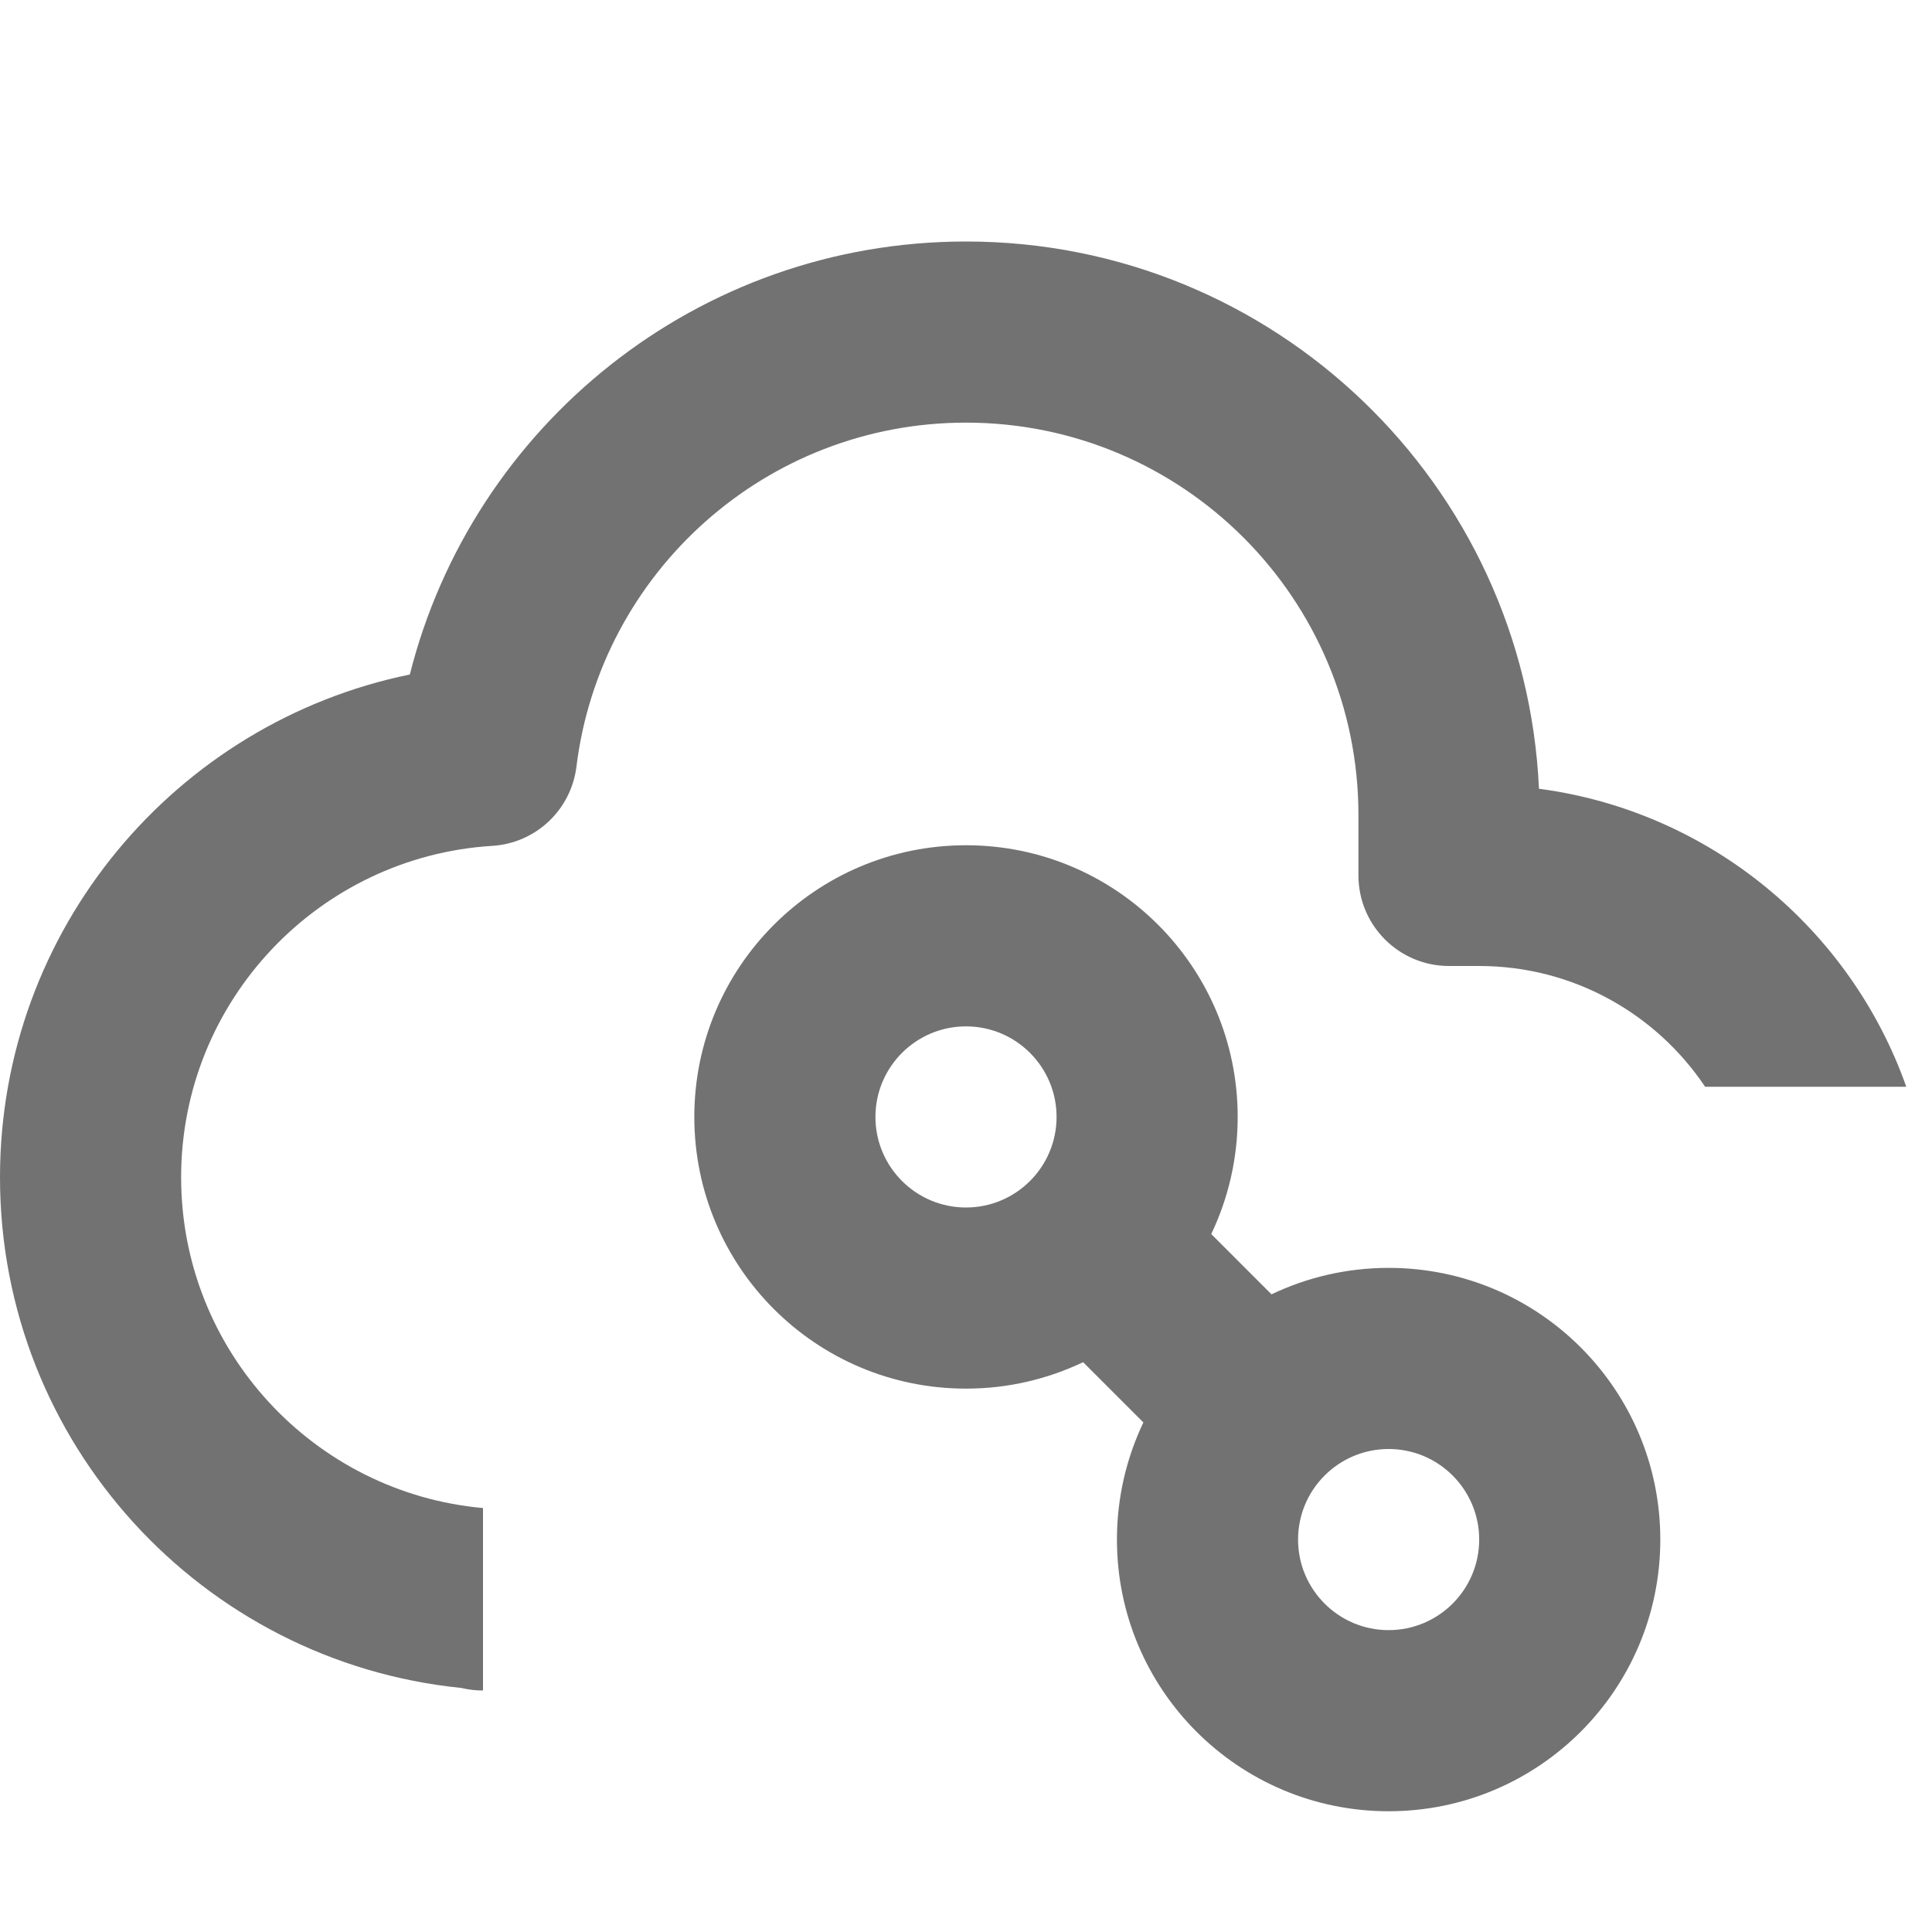
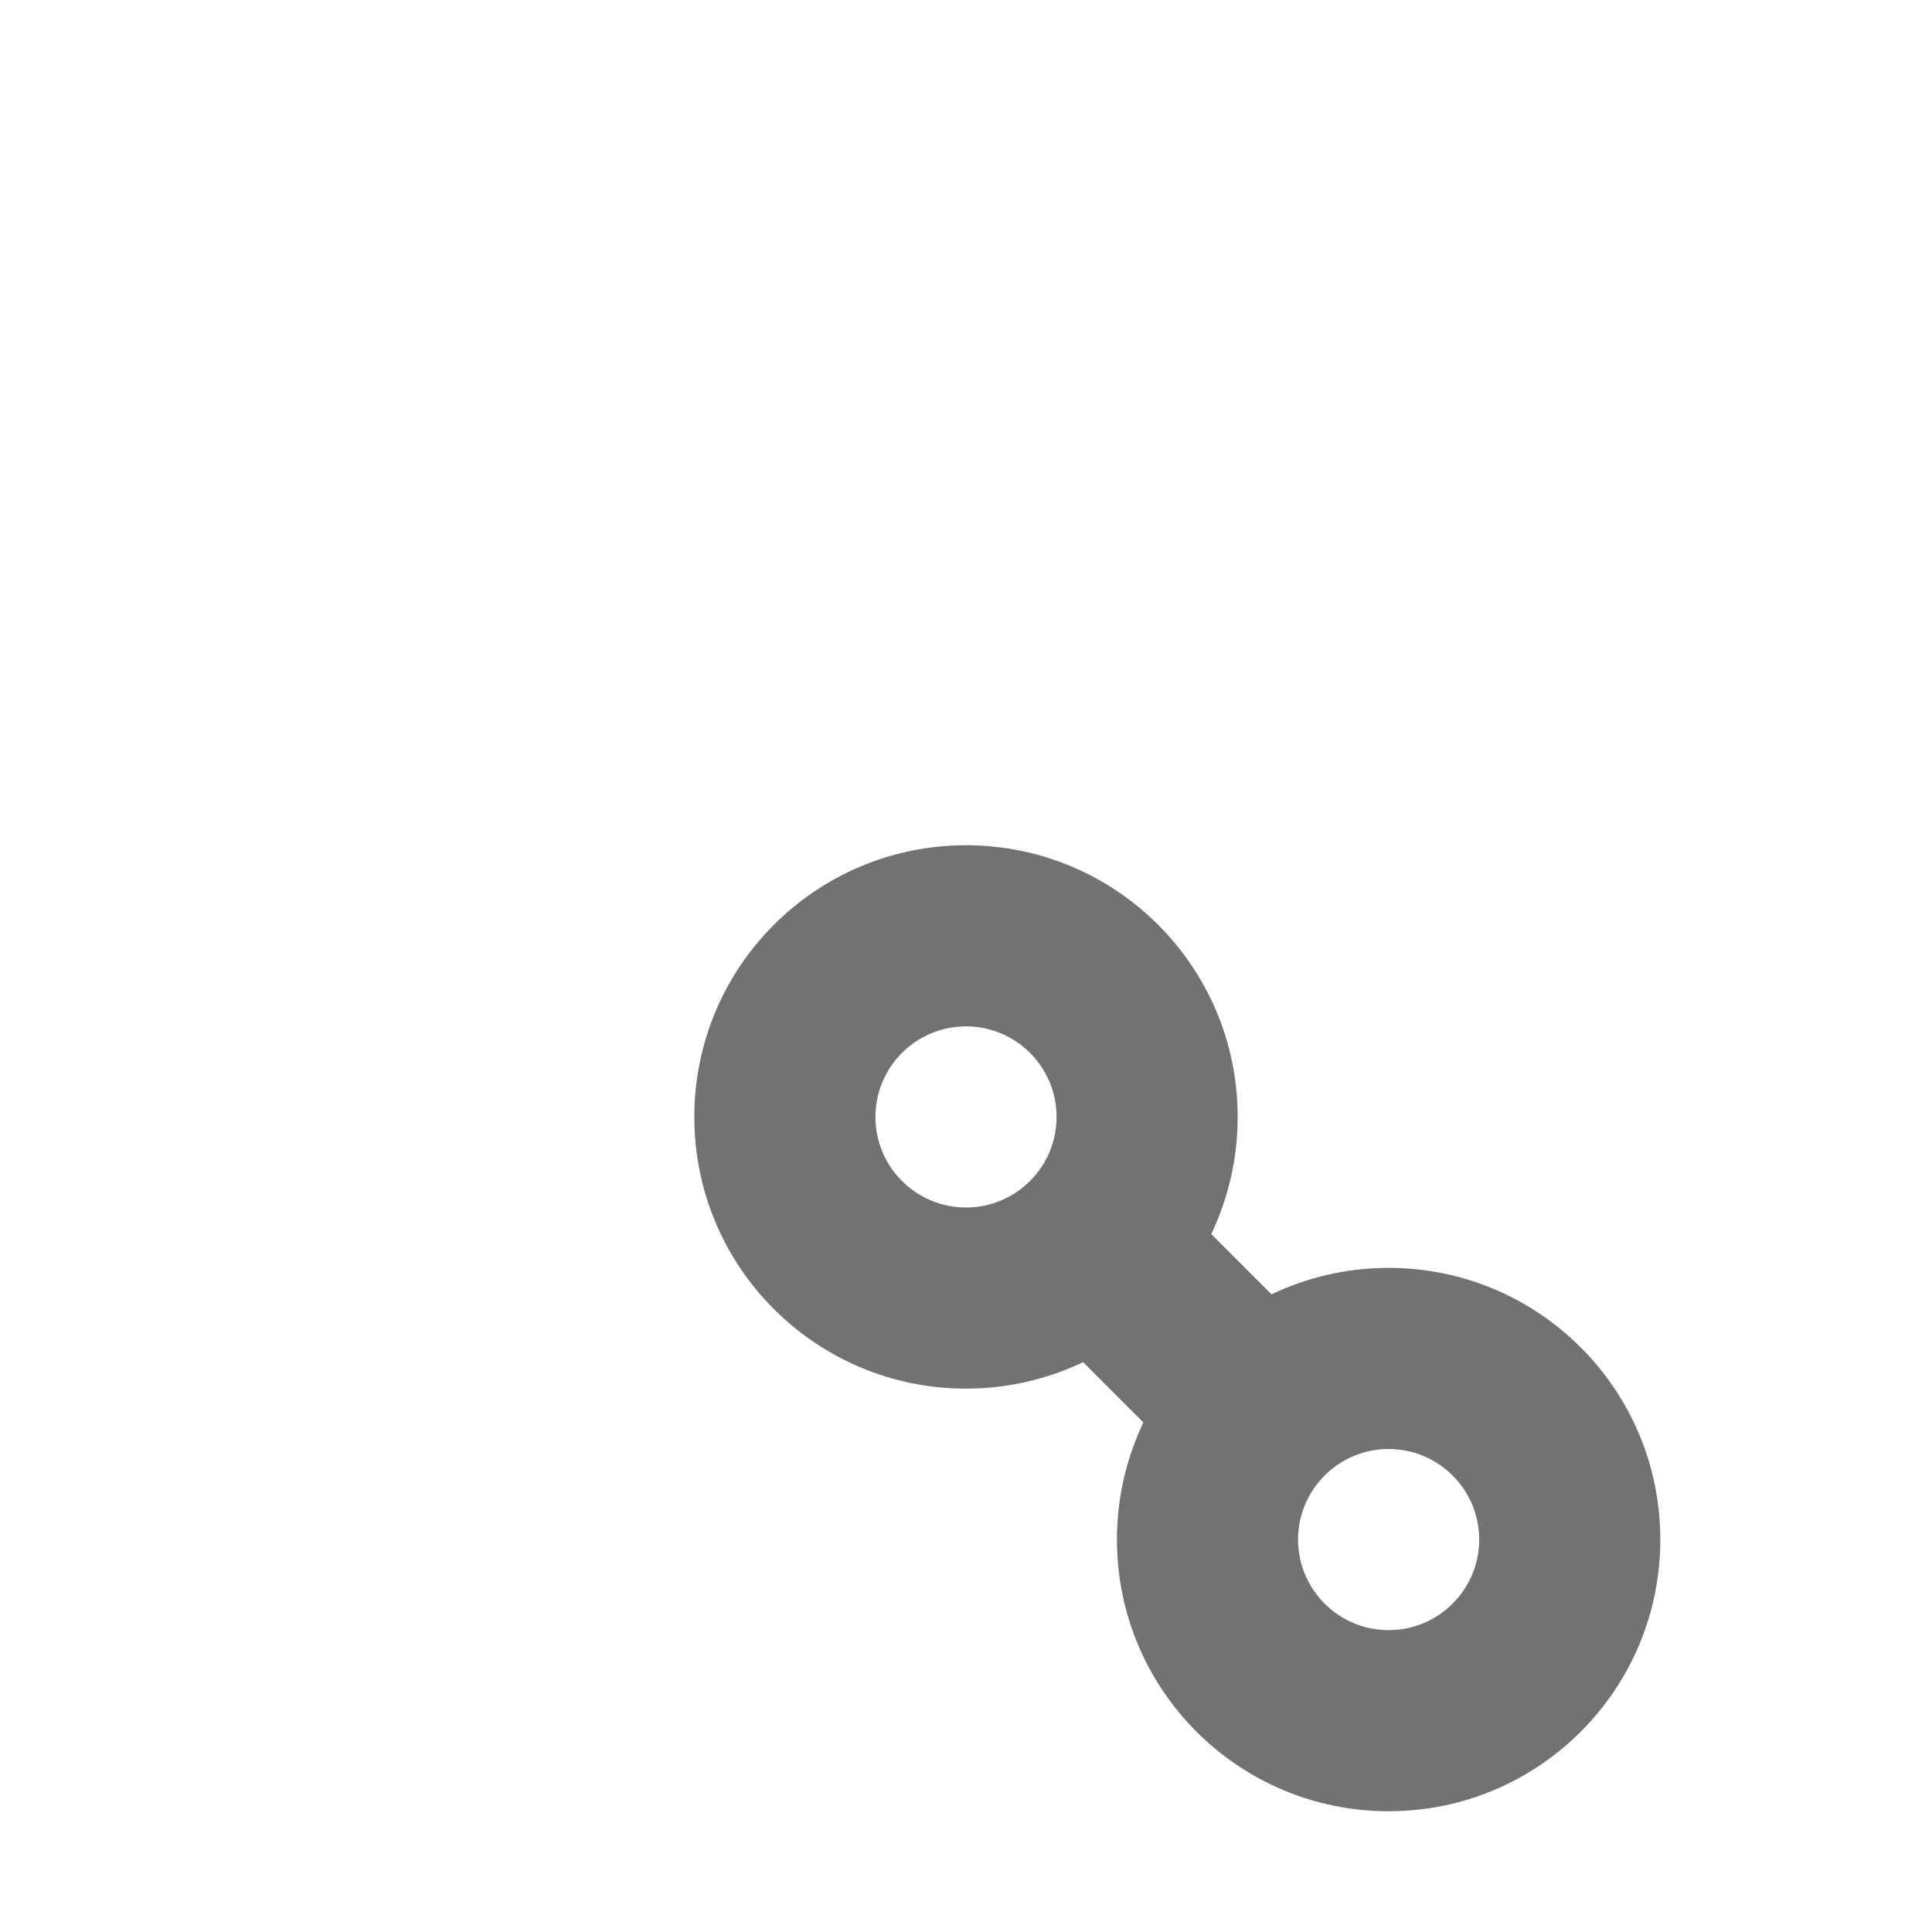
<svg xmlns="http://www.w3.org/2000/svg" width="16" height="16" viewBox="0 0 16 16" fill="none">
-   <path d="M3.394 5.586C3.913 3.525 5.778 2 8 2C10.55 2 12.631 4.01 12.745 6.532C14.159 6.719 15.325 7.693 15.787 9H14.121C13.717 8.397 13.03 8 12.25 8H12C11.586 8 11.25 7.664 11.25 7.25V6.75C11.25 4.955 9.795 3.5 8 3.5C6.341 3.5 4.972 4.743 4.774 6.348C4.73 6.707 4.437 6.983 4.077 7.005C2.639 7.094 1.5 8.29 1.5 9.75C1.5 11.184 2.599 12.363 4 12.489V14C3.938 14 3.879 13.993 3.821 13.979C1.675 13.763 0 11.953 0 9.75C0 7.696 1.457 5.983 3.394 5.586Z" fill="#727272" />
  <path fill-rule="evenodd" clip-rule="evenodd" d="M8 7C9.243 7 10.25 8.007 10.25 9.25C10.25 9.597 10.171 9.926 10.031 10.22L10.53 10.719C10.824 10.579 11.153 10.5 11.5 10.5C12.743 10.5 13.75 11.507 13.75 12.75C13.75 13.993 12.743 15 11.5 15C10.257 15 9.25 13.993 9.25 12.75C9.25 12.403 9.329 12.074 9.469 11.78L8.97 11.281C8.676 11.421 8.347 11.5 8 11.5C6.757 11.5 5.75 10.493 5.75 9.25C5.75 8.007 6.757 7 8 7ZM8.75 9.25C8.75 8.836 8.414 8.5 8 8.5C7.586 8.5 7.25 8.836 7.25 9.25C7.25 9.664 7.586 10 8 10C8.414 10 8.75 9.664 8.75 9.25ZM12.25 12.75C12.25 12.336 11.914 12 11.5 12C11.086 12 10.75 12.336 10.75 12.75C10.75 13.164 11.086 13.5 11.5 13.5C11.914 13.5 12.25 13.164 12.25 12.75Z" fill="#727272" />
</svg>